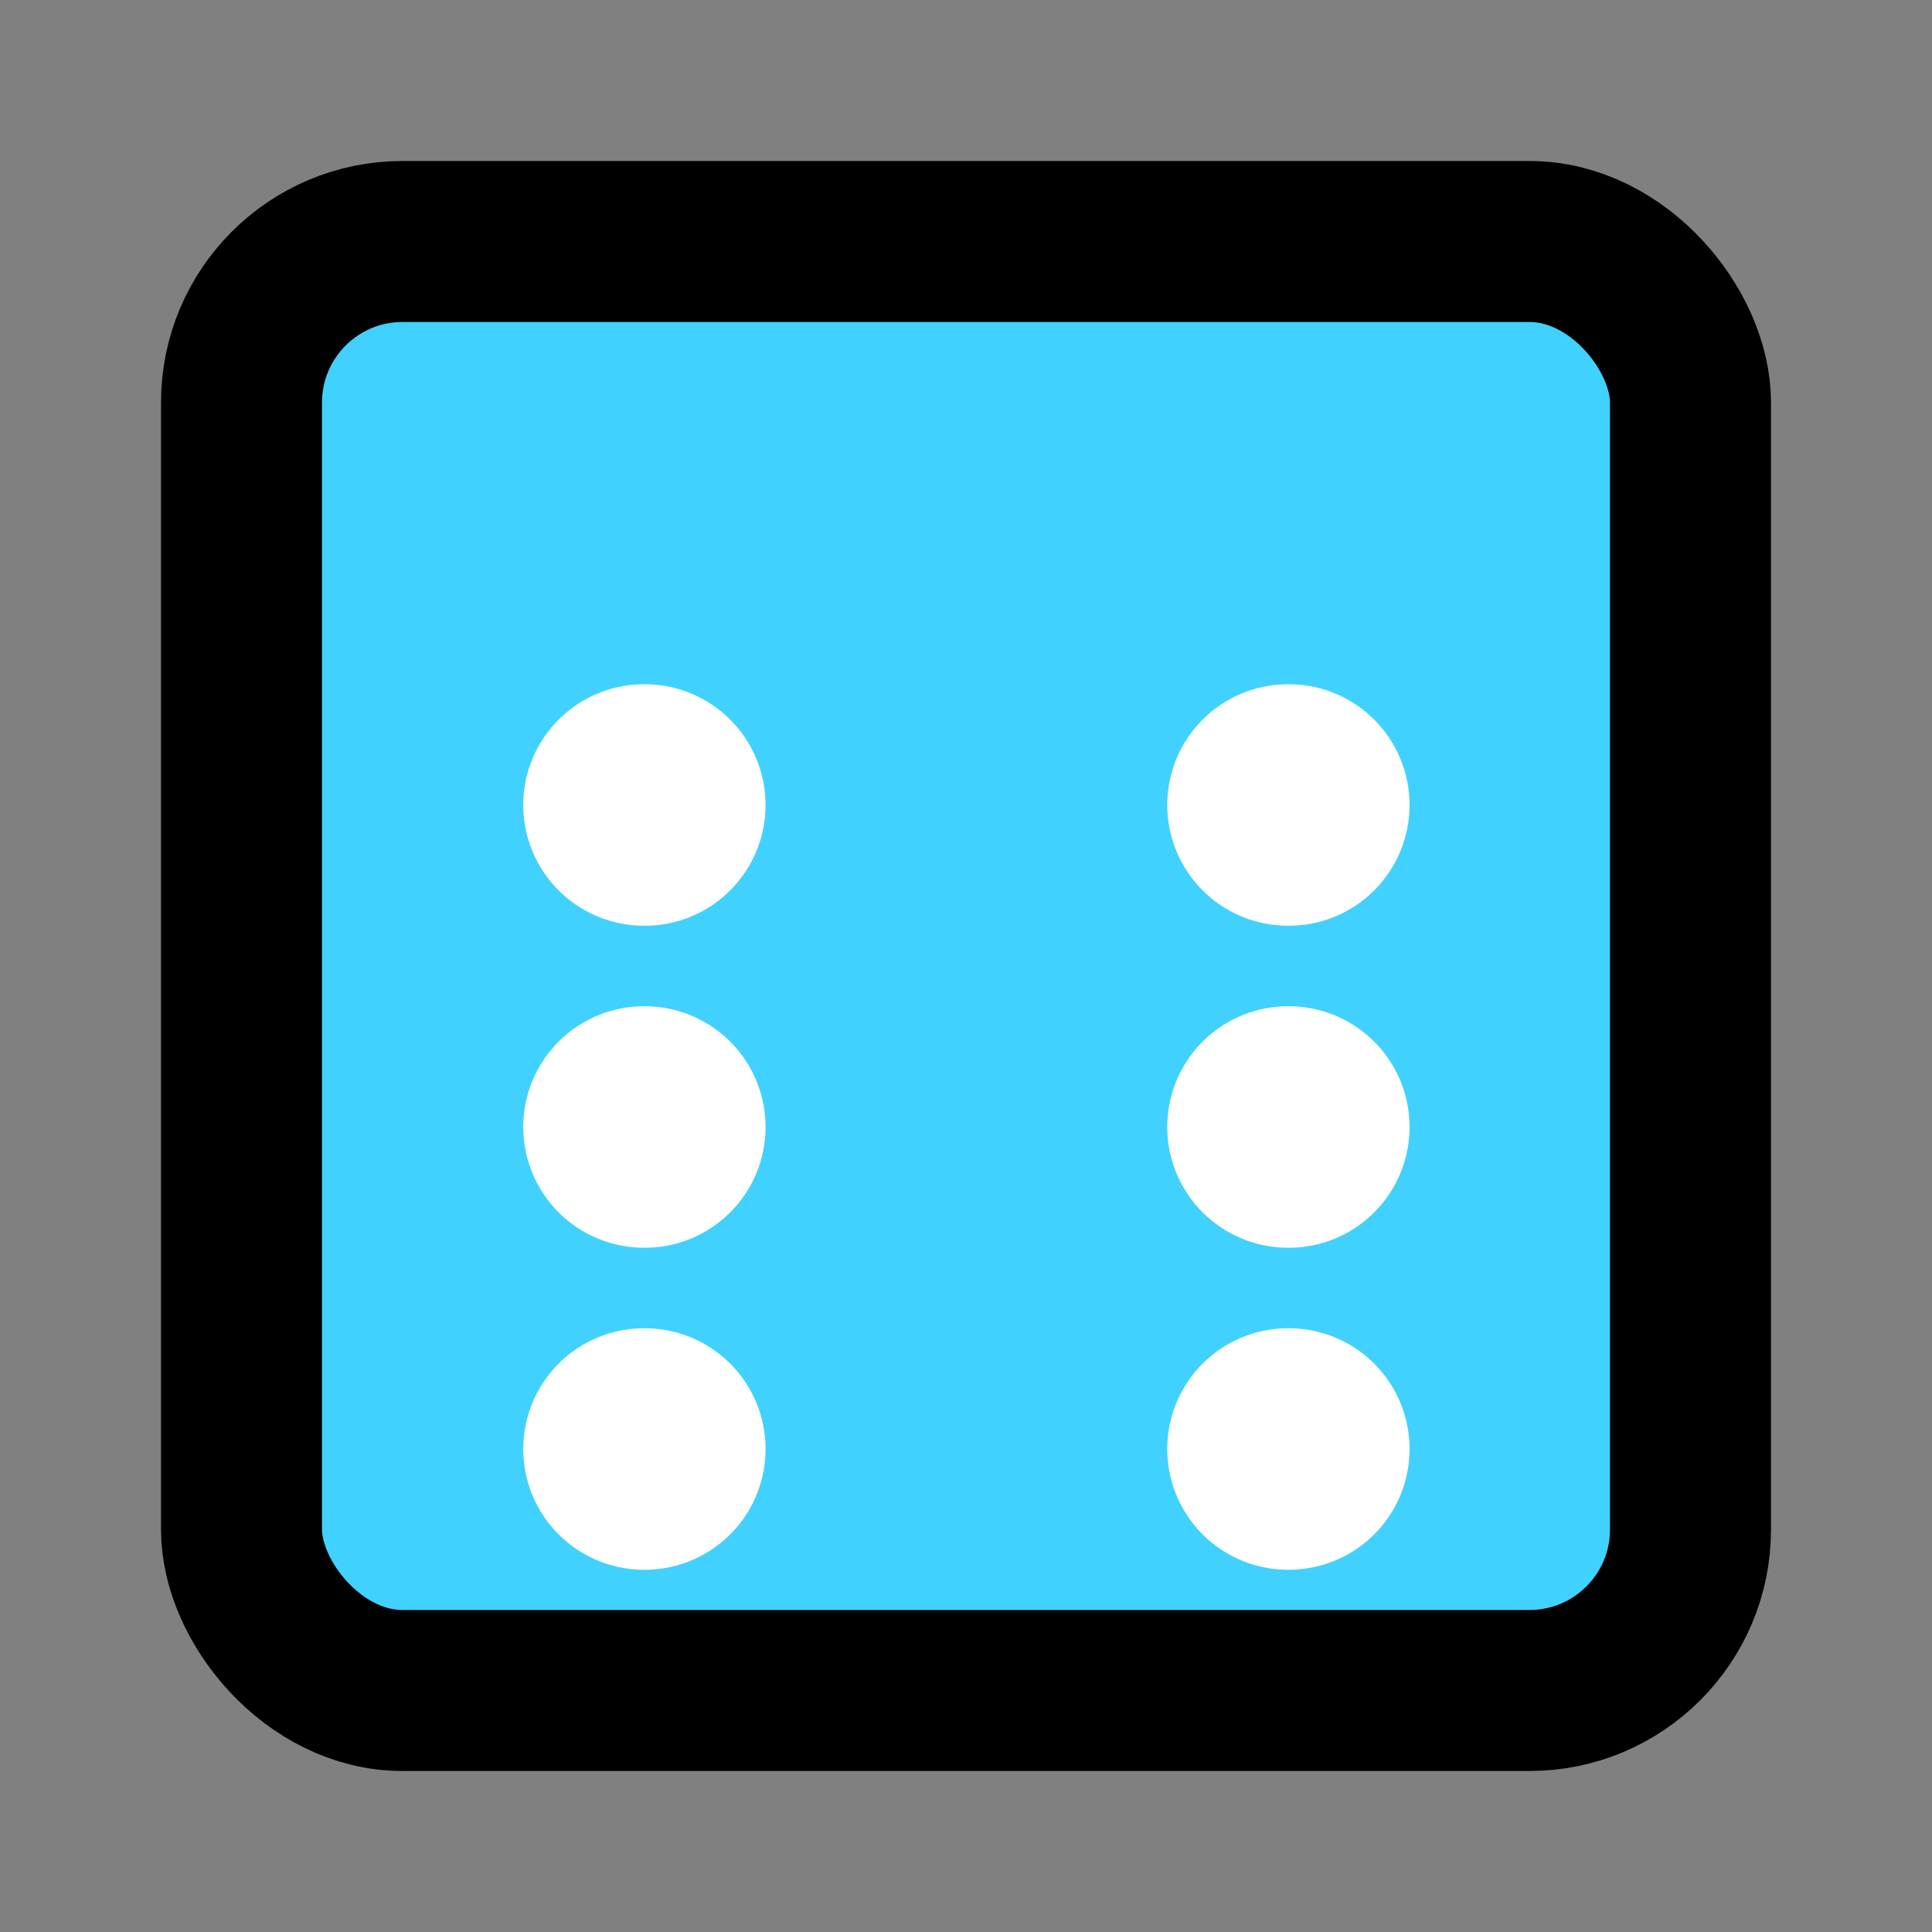
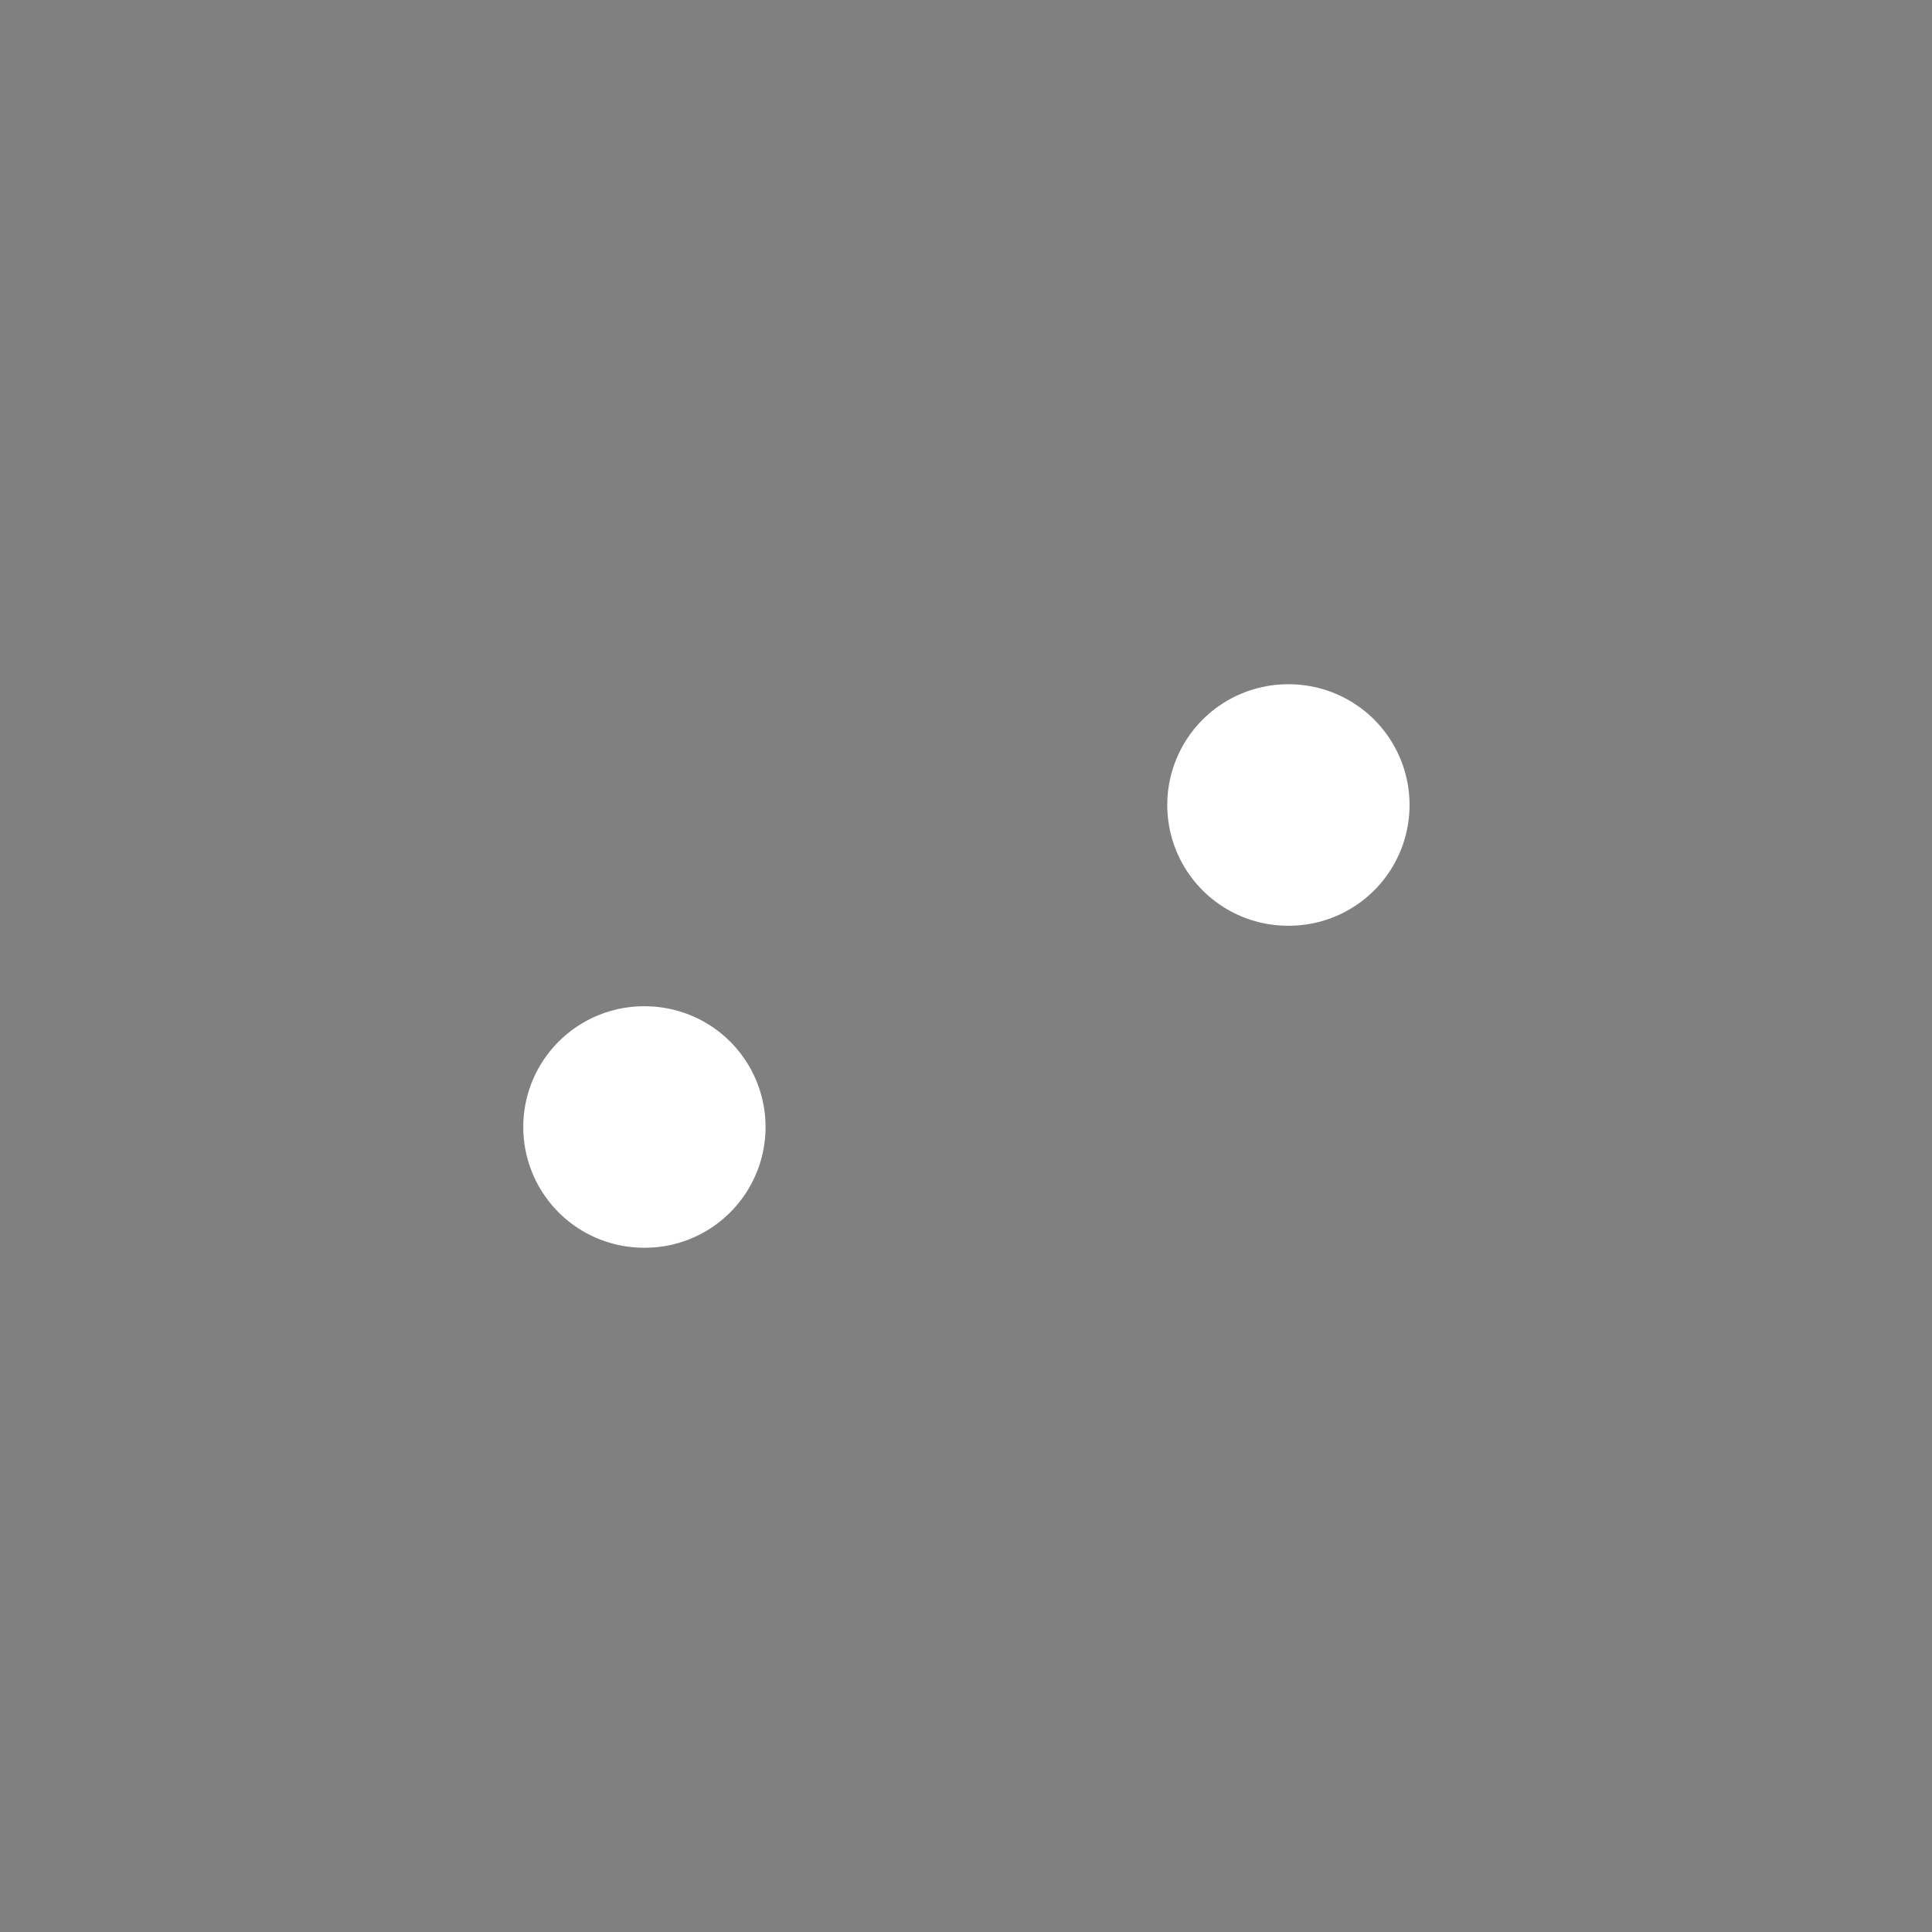
<svg xmlns="http://www.w3.org/2000/svg" width="32" height="32" viewBox="0 0 24 24" fill="none" stroke="currentColor" stroke-width="2" stroke-linecap="round" stroke-linejoin="round" class="lucide lucide-dice-6">
  <rect x="0" y="0" width="24" height="24" fill="#808080" stroke="none" />
-   <rect width="18" height="18" x="3" y="3" rx="2" ry="2" fill="#41D1FF" />
-   <path d="M8 10h.01" stroke="white" stroke-width="3" />
  <path d="M8 14h.01" stroke="white" stroke-width="3" />
-   <path d="M8 18h.01" stroke="white" stroke-width="3" />
  <path d="M16 10h.01" stroke="white" stroke-width="3" />
-   <path d="M16 14h.01" stroke="white" stroke-width="3" />
-   <path d="M16 18h.01" stroke="white" stroke-width="3" />
</svg>